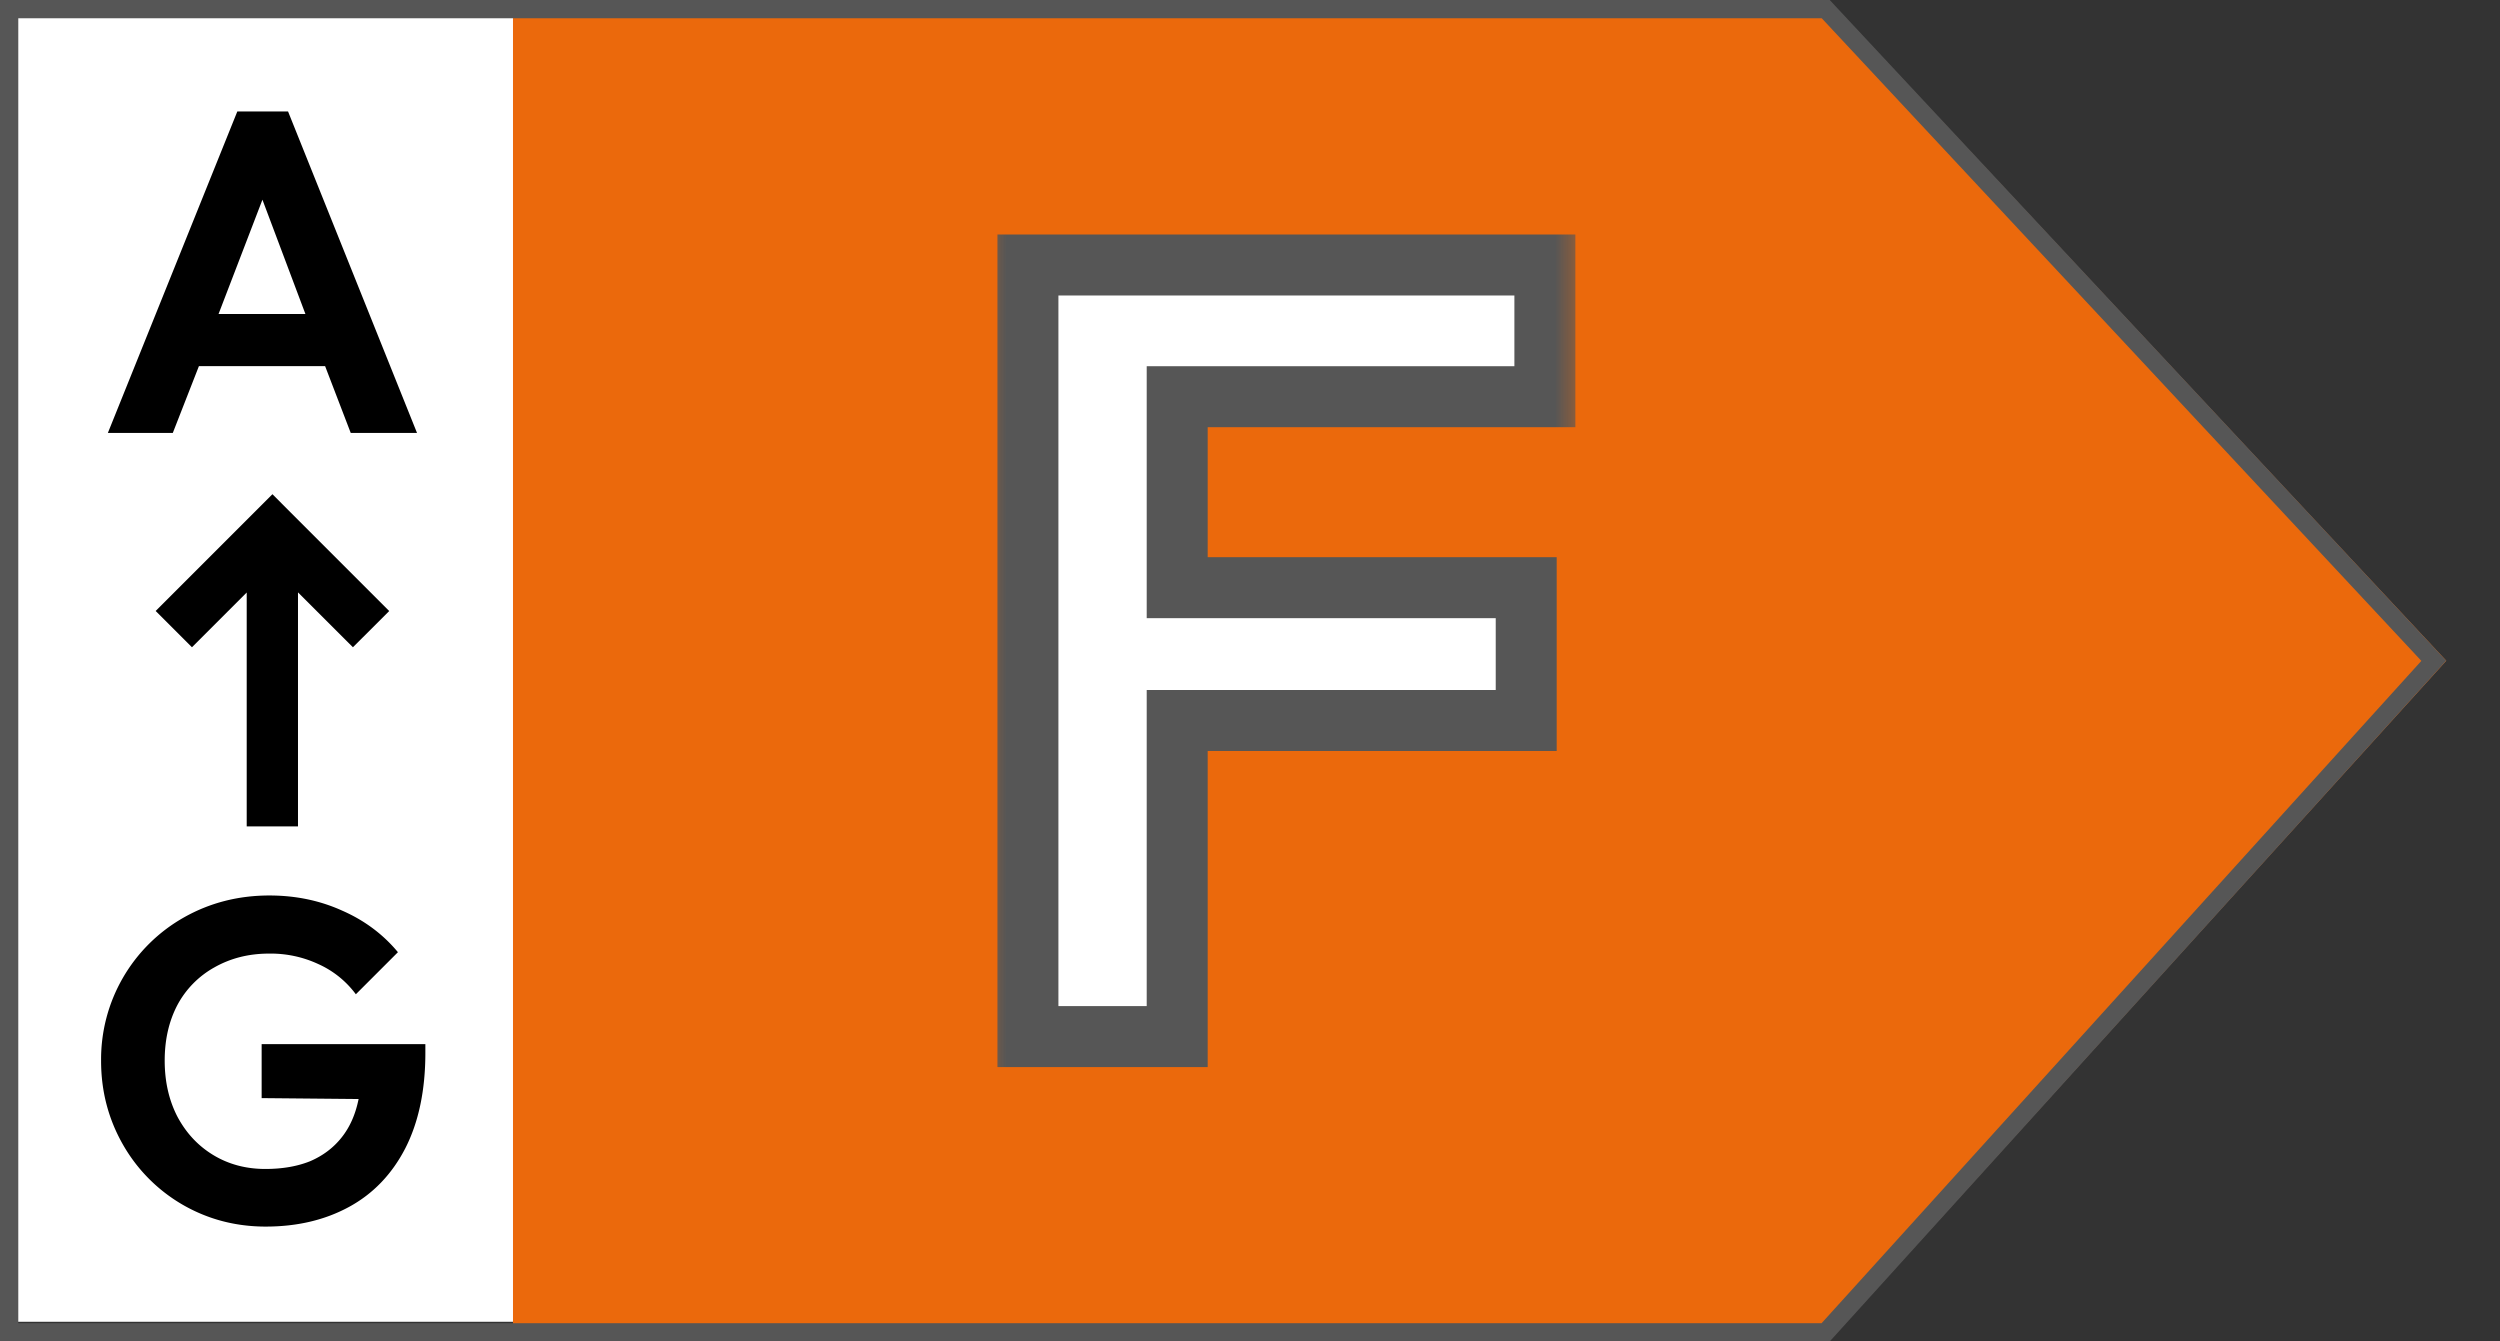
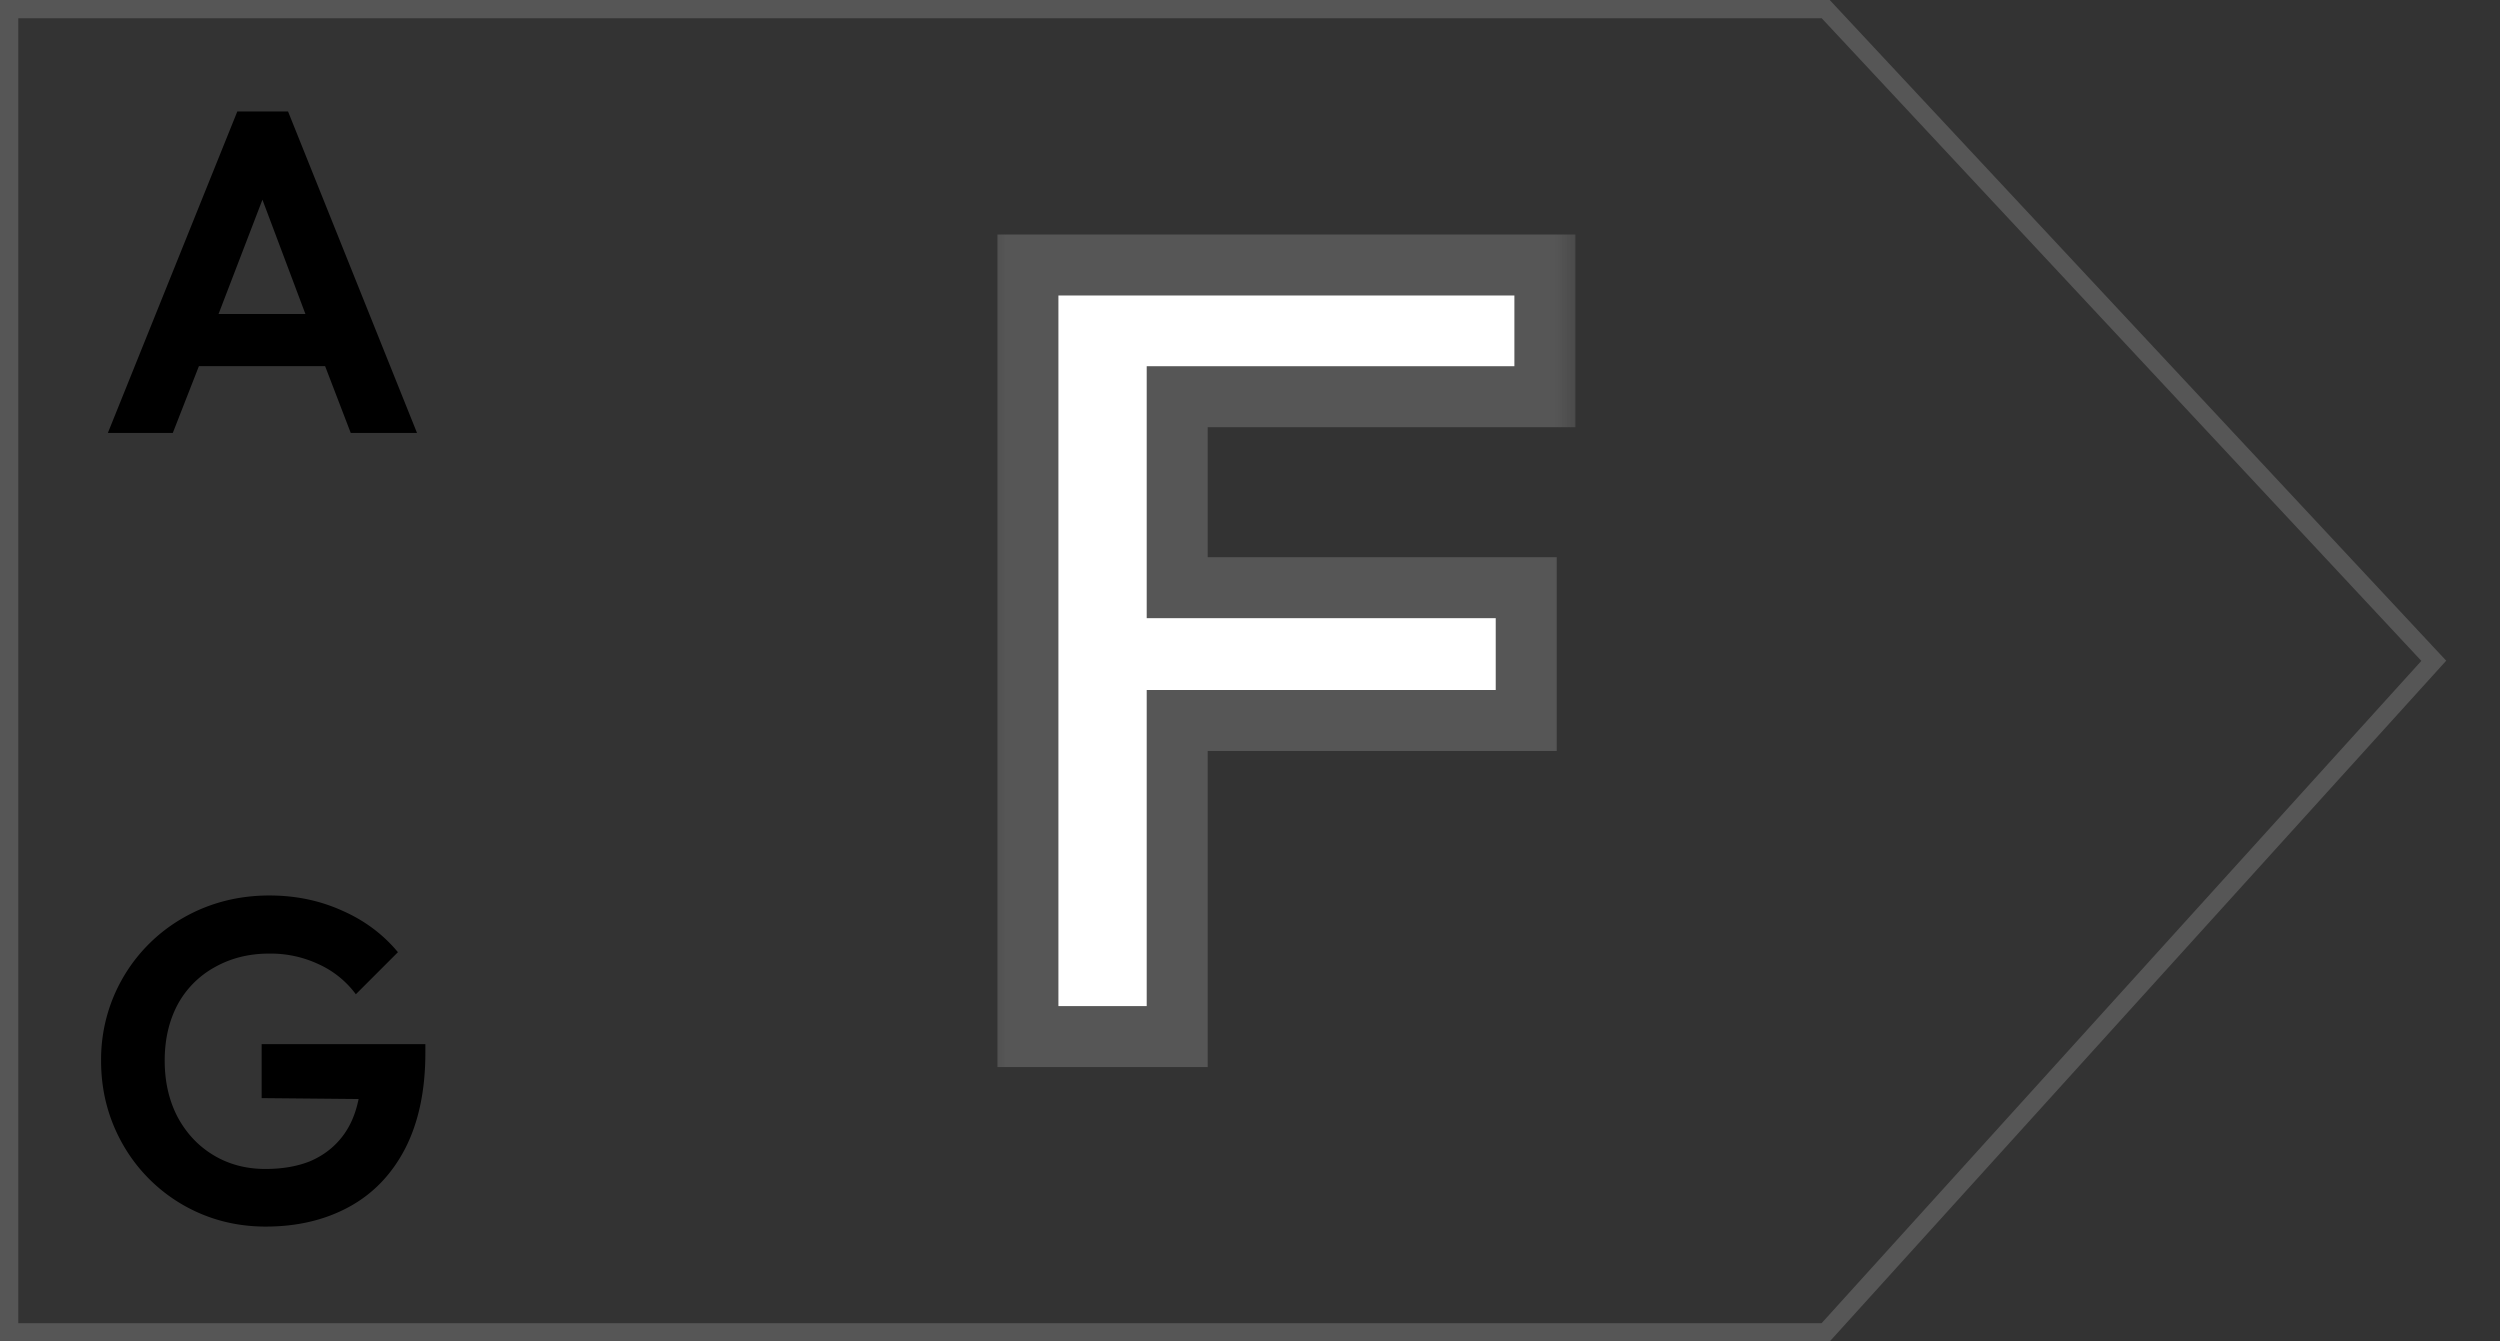
<svg xmlns="http://www.w3.org/2000/svg" width="41" height="22" fill="none">
  <rect width="100%" height="100%" fill="#333333" stroke="none" />
-   <path fill="#fff" d="M.001 0h9.706v21.677H.001z" />
-   <path fill="#EB690C" d="M29.989 0H8.413v22h21.576l10.13-11.164z" />
  <path fill="#000" d="M3.892 1.828h.832L6.839 7.1H5.752l-.42-1.095h-2.07L2.834 7.1H1.769zM5.009 5.15l-.705-1.875-.72 1.875zM4.358 20.116q-.743 0-1.365-.36a2.66 2.66 0 0 1-.975-.982q-.36-.63-.36-1.373a2.67 2.67 0 0 1 1.358-2.355q.637-.36 1.402-.36.645 0 1.193.248.548.24.915.682l-.69.69a1.56 1.56 0 0 0-.615-.495 1.85 1.85 0 0 0-.81-.172q-.495 0-.893.225a1.53 1.53 0 0 0-.607.615q-.21.398-.21.915t.21.922q.217.405.592.63t.848.225q.42 0 .735-.127.315-.135.517-.39.203-.255.278-.63l-1.59-.015v-.885h2.685v.142q0 .923-.33 1.568-.33.638-.923.96-.592.322-1.365.322" />
-   <path fill="#000" fill-rule="evenodd" d="m4.765 8.403-.297-.298-.298.298-1.617 1.617.595.595.898-.898v3.836h.841V9.715l.901.9.595-.594z" clip-rule="evenodd" />
  <path stroke="#565656" stroke-width=".3" d="M.15 21.85V.15h29.792l9.972 10.687-9.973 11.013z" />
  <mask id="a" width="10" height="15" x="16" y="3" fill="#000" maskUnits="userSpaceOnUse">
    <path fill="#fff" d="M16 3h10v15H16z" />
-     <path d="M16.858 4.346h8.478v2.16h-6.03v3.132h5.724v2.178h-5.724V17h-2.448z" />
  </mask>
  <path fill="#fff" d="M16.858 4.346h8.478v2.16h-6.03v3.132h5.724v2.178h-5.724V17h-2.448z" />
  <path fill="#565656" d="M16.858 4.346v-.5h-.5v.5zm8.478 0h.5v-.5h-.5zm0 2.16v.5h.5v-.5zm-6.03 0v-.5h-.5v.5zm0 3.132h-.5v.5h.5zm5.724 0h.5v-.5h-.5zm0 2.178v.5h.5v-.5zm-5.724 0v-.5h-.5v.5zm0 5.184v.5h.5V17zm-2.448 0h-.5v.5h.5zm0-12.154h8.478v-1h-8.478zm7.978-.5v2.16h1v-2.16zm.5 1.66h-6.03v1h6.03zm-6.53.5v3.132h1V6.506zm.5 3.632h5.724v-1h-5.724zm5.224-.5v2.178h1V9.638zm.5 1.678h-5.724v1h5.724zm-6.224.5V17h1v-5.184zm.5 4.684h-2.448v1h2.448zm-1.948.5V4.346h-1V17z" mask="url(#a)" />
</svg>